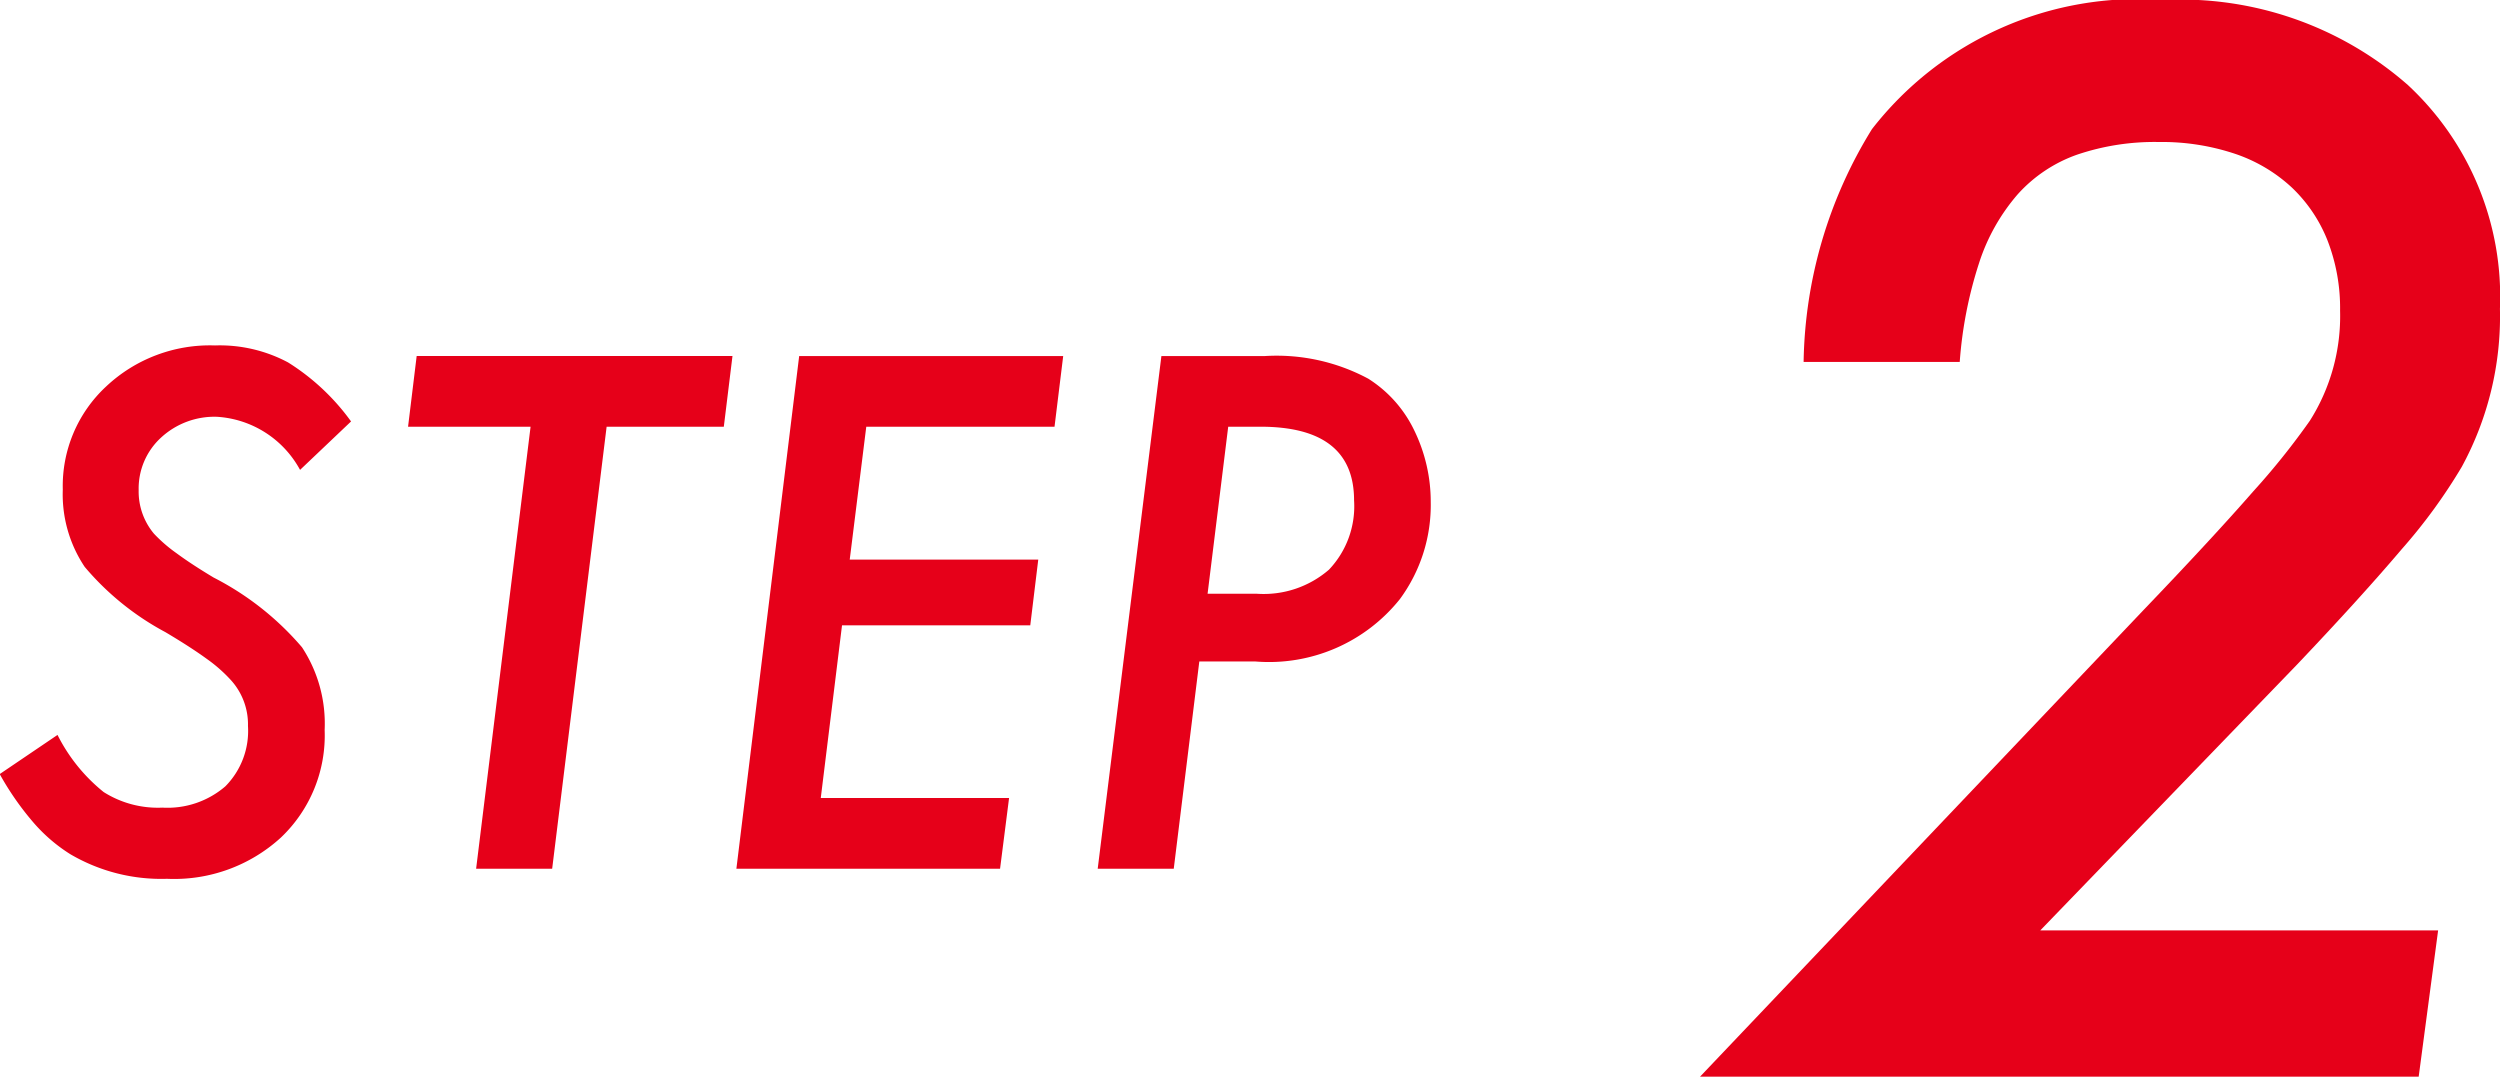
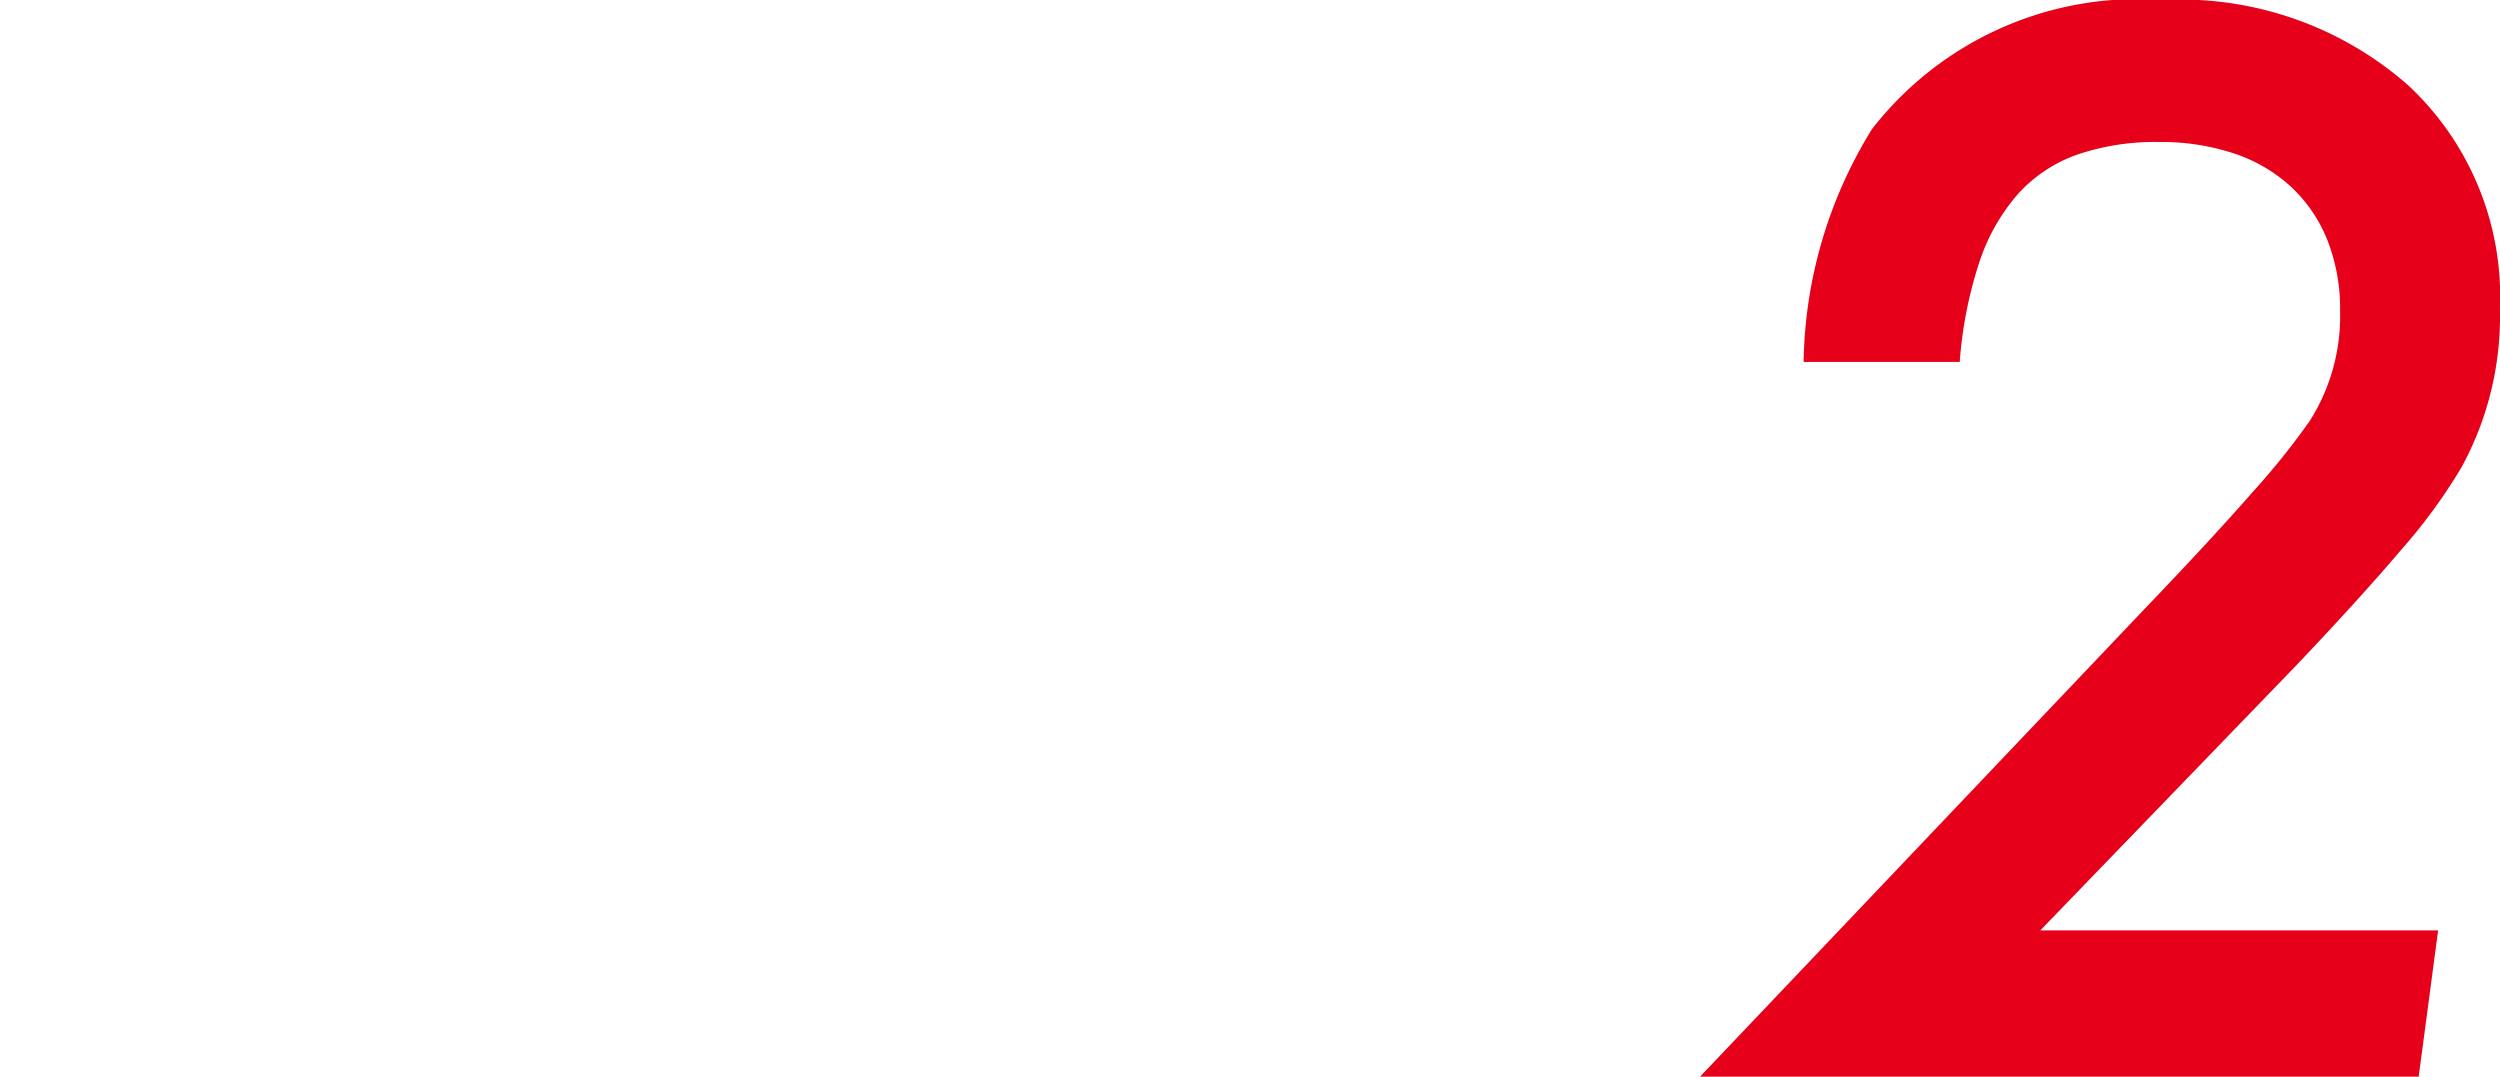
<svg xmlns="http://www.w3.org/2000/svg" width="44.117" height="19">
  <g fill="#e60019">
    <path data-name="パス 17267" d="M43.025 16.419L42.682 19H30l7.82-8.228q1.219-1.272 1.942-2.1a12.927 12.927 0 001-1.248 3.452 3.452 0 00.533-1.939 3.3 3.3 0 00-.222-1.242 2.607 2.607 0 00-.635-.939 2.771 2.771 0 00-1.009-.594 4.067 4.067 0 00-1.33-.204 4.263 4.263 0 00-1.447.224 2.545 2.545 0 00-1.047.7 3.48 3.48 0 00-.679 1.206 7.338 7.338 0 00-.343 1.751h-2.755a8.027 8.027 0 011.206-4.108A5.942 5.942 0 0138.175 0a6.078 6.078 0 014.316 1.5 5.1 5.1 0 011.625 3.95 5.559 5.559 0 01-.673 2.787 9.615 9.615 0 01-1.06 1.454q-.73.86-1.847 2.036l-4.532 4.692z" />
-     <path data-name="パス 17268" d="M6.195 7.437l-.9.855a1.794 1.794 0 00-1.465-.937 1.389 1.389 0 00-.99.369 1.218 1.218 0 00-.393.926 1.158 1.158 0 00.27.768 2.623 2.623 0 00.4.346q.261.193.653.428a5.109 5.109 0 011.559 1.23 2.452 2.452 0 01.4 1.459 2.485 2.485 0 01-.773 1.9 2.791 2.791 0 01-2.01.727 3.169 3.169 0 01-1.705-.434 2.889 2.889 0 01-.656-.565 5.081 5.081 0 01-.59-.849l1.02-.691a3.043 3.043 0 00.814 1.008 1.788 1.788 0 001.037.275 1.563 1.563 0 001.11-.375 1.388 1.388 0 00.4-1.066 1.162 1.162 0 00-.293-.8 2.616 2.616 0 00-.43-.381q-.29-.211-.735-.475a4.858 4.858 0 01-1.423-1.151 2.3 2.3 0 01-.387-1.365 2.394 2.394 0 01.762-1.816 2.673 2.673 0 011.925-.727 2.559 2.559 0 011.289.3 3.958 3.958 0 011.111 1.041zm4.51.093l-.961 7.8H8.402l.961-7.8H7.201l.152-1.248h5.573l-.153 1.248zm8.057-1.247l-.153 1.247h-3.322l-.292 2.345h3.327l-.141 1.16h-3.322l-.375 3.047h3.323l-.159 1.248h-4.653l1.108-9.047zm1.733 0h1.829a3.419 3.419 0 011.822.4 2.206 2.206 0 01.809.908 2.875 2.875 0 01.293 1.271 2.8 2.8 0 01-.545 1.711 2.957 2.957 0 01-2.549 1.1h-.99l-.451 3.657h-1.342zm1.179 1.247l-.364 2.948h.873a1.76 1.76 0 001.269-.425 1.623 1.623 0 00.443-1.223q0-1.3-1.653-1.3z" />
  </g>
</svg>